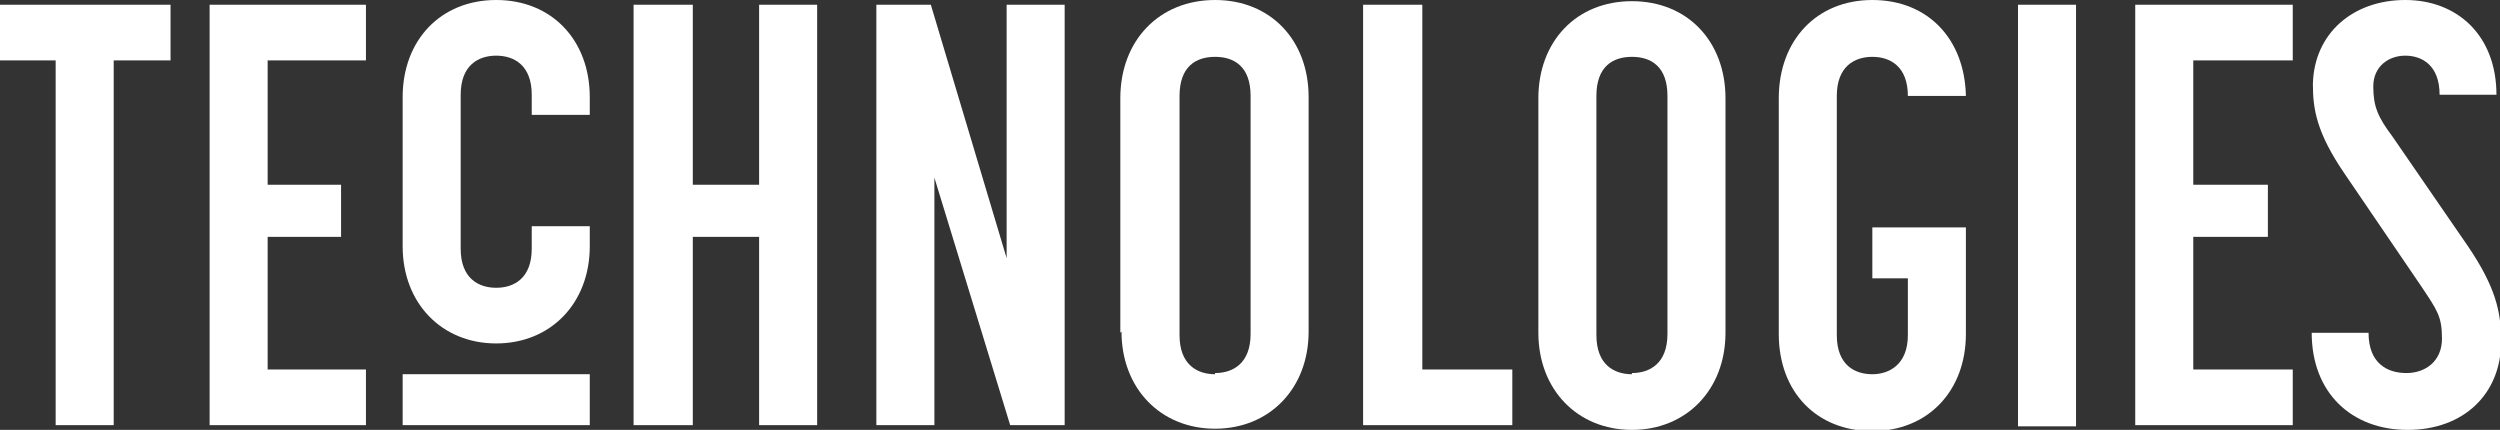
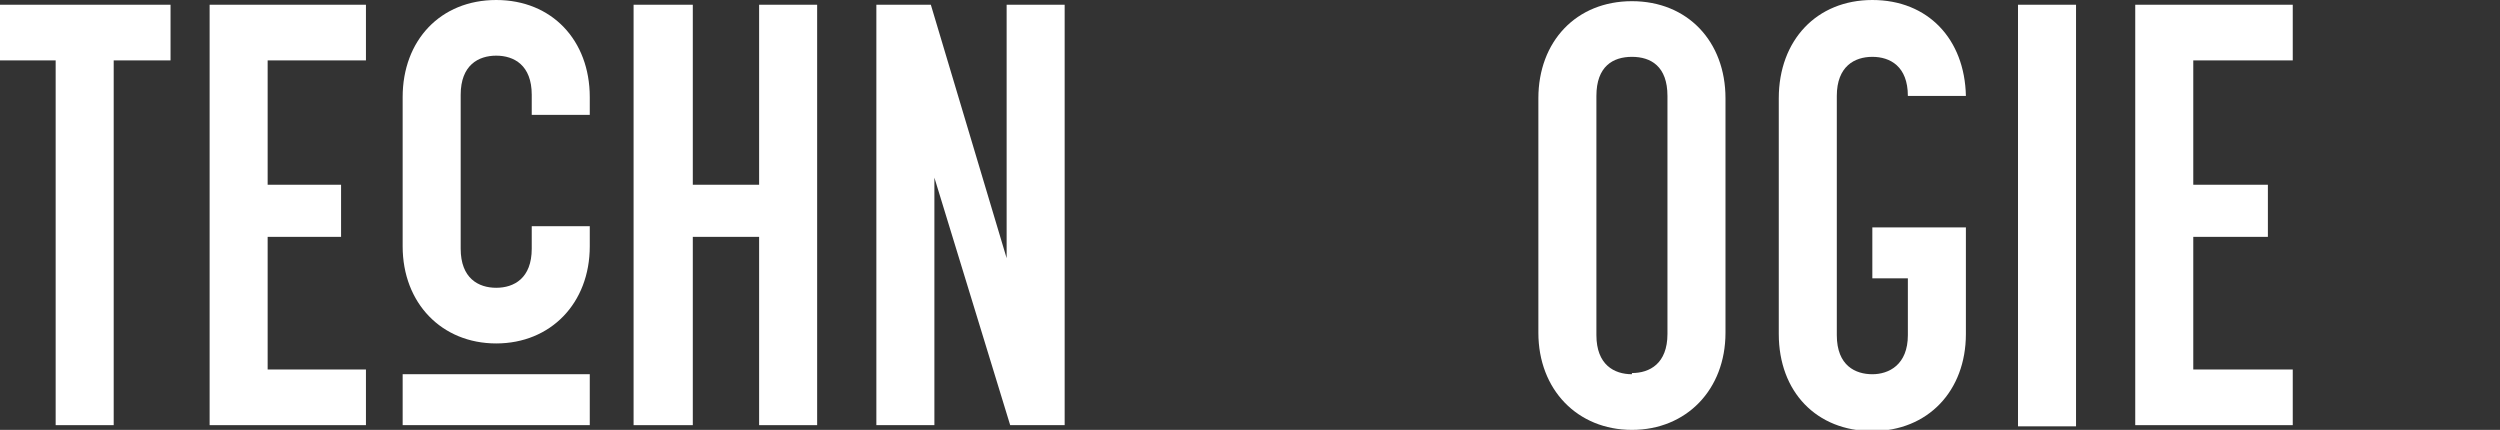
<svg xmlns="http://www.w3.org/2000/svg" id="Calque_1" version="1.1" viewBox="0 0 211.1 36.3">
  <rect x="0" y="0" width="211.1" height="36.3" fill="#333333" stroke="none" />
  <defs>
    <style>
      .st0 {
        fill: none;
      }

      .st1 {
        clip-path: url(#clippath-1);
      }

      .st2 {
        clip-path: url(#clippath-3);
      }

      .st3 {
        clip-path: url(#clippath-2);
      }

      .st4 {
        fill: #fff;
      }

      .st5 {
        clip-path: url(#clippath);
      }
    </style>
    <clipPath id="clippath">
      <rect class="st0" width="211.1" height="36.3" />
    </clipPath>
    <clipPath id="clippath-1">
-       <rect class="st0" width="211.1" height="36.3" />
-     </clipPath>
+       </clipPath>
    <clipPath id="clippath-2">
      <rect class="st0" width="211.1" height="36.3" />
    </clipPath>
    <clipPath id="clippath-3">
      <rect class="st0" width="211.1" height="36.3" />
    </clipPath>
  </defs>
  <g class="st5">
    <path class="st4" d="M49.8,35.9h-15.8v-4.3h15.8v4.3ZM34,20.9v-12.7C34,3.4,37.2,0,41.9,0s7.9,3.4,7.9,8.2v1.5h-4.9v-1.7c0-2.5-1.5-3.3-3-3.3s-3,.8-3,3.3v13c0,2.5,1.5,3.3,3,3.3s3-.8,3-3.3v-1.9h4.9v1.7c0,4.8-3.3,8.2-7.9,8.2s-7.9-3.4-7.9-8.2" />
  </g>
  <polygon class="st4" points="0 .4 0 5.1 4.7 5.1 4.7 35.9 9.6 35.9 9.6 5.1 14.4 5.1 14.4 .4 0 .4" />
  <polygon class="st4" points="17.7 .4 17.7 35.9 30.9 35.9 30.9 31.2 22.6 31.2 22.6 20 28.8 20 28.8 15.6 22.6 15.6 22.6 5.1 30.9 5.1 30.9 .4 17.7 .4" />
  <polygon class="st4" points="64.1 .4 64.1 15.6 58.5 15.6 58.5 .4 53.5 .4 53.5 35.9 58.5 35.9 58.5 20 64.1 20 64.1 35.9 69 35.9 69 .4 64.1 .4" />
  <polygon class="st4" points="85 .4 85 21.8 78.6 .4 74 .4 74 35.9 78.9 35.9 78.9 15 85.3 35.9 89.9 35.9 89.9 .4 85 .4" />
  <g class="st1">
    <path class="st4" d="M102.6,31.5c1.5,0,3-.8,3-3.3V8.1c0-2.5-1.4-3.3-3-3.3s-3,.8-3,3.3v20.2c0,2.5,1.5,3.3,3,3.3M94.6,28.1V8.3C94.6,3.4,97.9,0,102.6,0s7.9,3.4,7.9,8.2v19.8c0,4.8-3.3,8.2-7.9,8.2s-7.9-3.4-7.9-8.2" />
  </g>
-   <polygon class="st4" points="115.1 .4 115.1 35.9 127.7 35.9 127.7 31.2 120.1 31.2 120.1 .4 115.1 .4" />
  <g class="st3">
    <path class="st4" d="M137.8,31.5c1.5,0,3-.8,3-3.3V8.1c0-2.5-1.4-3.3-3-3.3s-3,.8-3,3.3v20.2c0,2.5,1.5,3.3,3,3.3M129.9,28.1V8.3c0-4.8,3.2-8.2,7.9-8.2s7.9,3.4,7.9,8.2v19.8c0,4.8-3.3,8.2-7.9,8.2s-7.9-3.4-7.9-8.2" />
    <path class="st4" d="M150.2,28.1V8.3C150.2,3.4,153.4,0,158.1,0s7.8,3.3,7.9,8.1h-4.9c0-2.5-1.5-3.3-3-3.3s-3,.8-3,3.3v20.2c0,2.6,1.6,3.3,3,3.3s3-.8,3-3.3v-4.8h-3v-4.3h7.9v9c0,4.8-3.2,8.2-7.9,8.2s-7.9-3.3-7.9-8.2" />
  </g>
  <rect class="st4" x="170.4" y=".4" width="4.9" height="35.6" />
  <polygon class="st4" points="180.3 .4 180.3 35.9 193.6 35.9 193.6 31.2 185.2 31.2 185.2 20 191.5 20 191.5 15.6 185.2 15.6 185.2 5.1 193.6 5.1 193.6 .4 180.3 .4" />
  <g class="st2">
-     <path class="st4" d="M195.1,28.1h4.9c0,2.6,1.6,3.4,3.2,3.4s3-1,3-2.9-.4-2.4-1.8-4.5l-6.4-9.4c-2.4-3.5-2.7-5.5-2.7-7.6C195.4,2.8,198.7,0,203.1,0s7.7,3,7.7,8h-4.8c0-2.5-1.5-3.3-2.9-3.3s-2.7.9-2.7,2.6.4,2.6,1.6,4.2l6.4,9.3c2.3,3.4,2.8,5.5,2.8,8,0,4.5-3.2,7.5-7.9,7.5s-8.1-3.1-8.1-8.2" />
-   </g>
+     </g>
</svg>